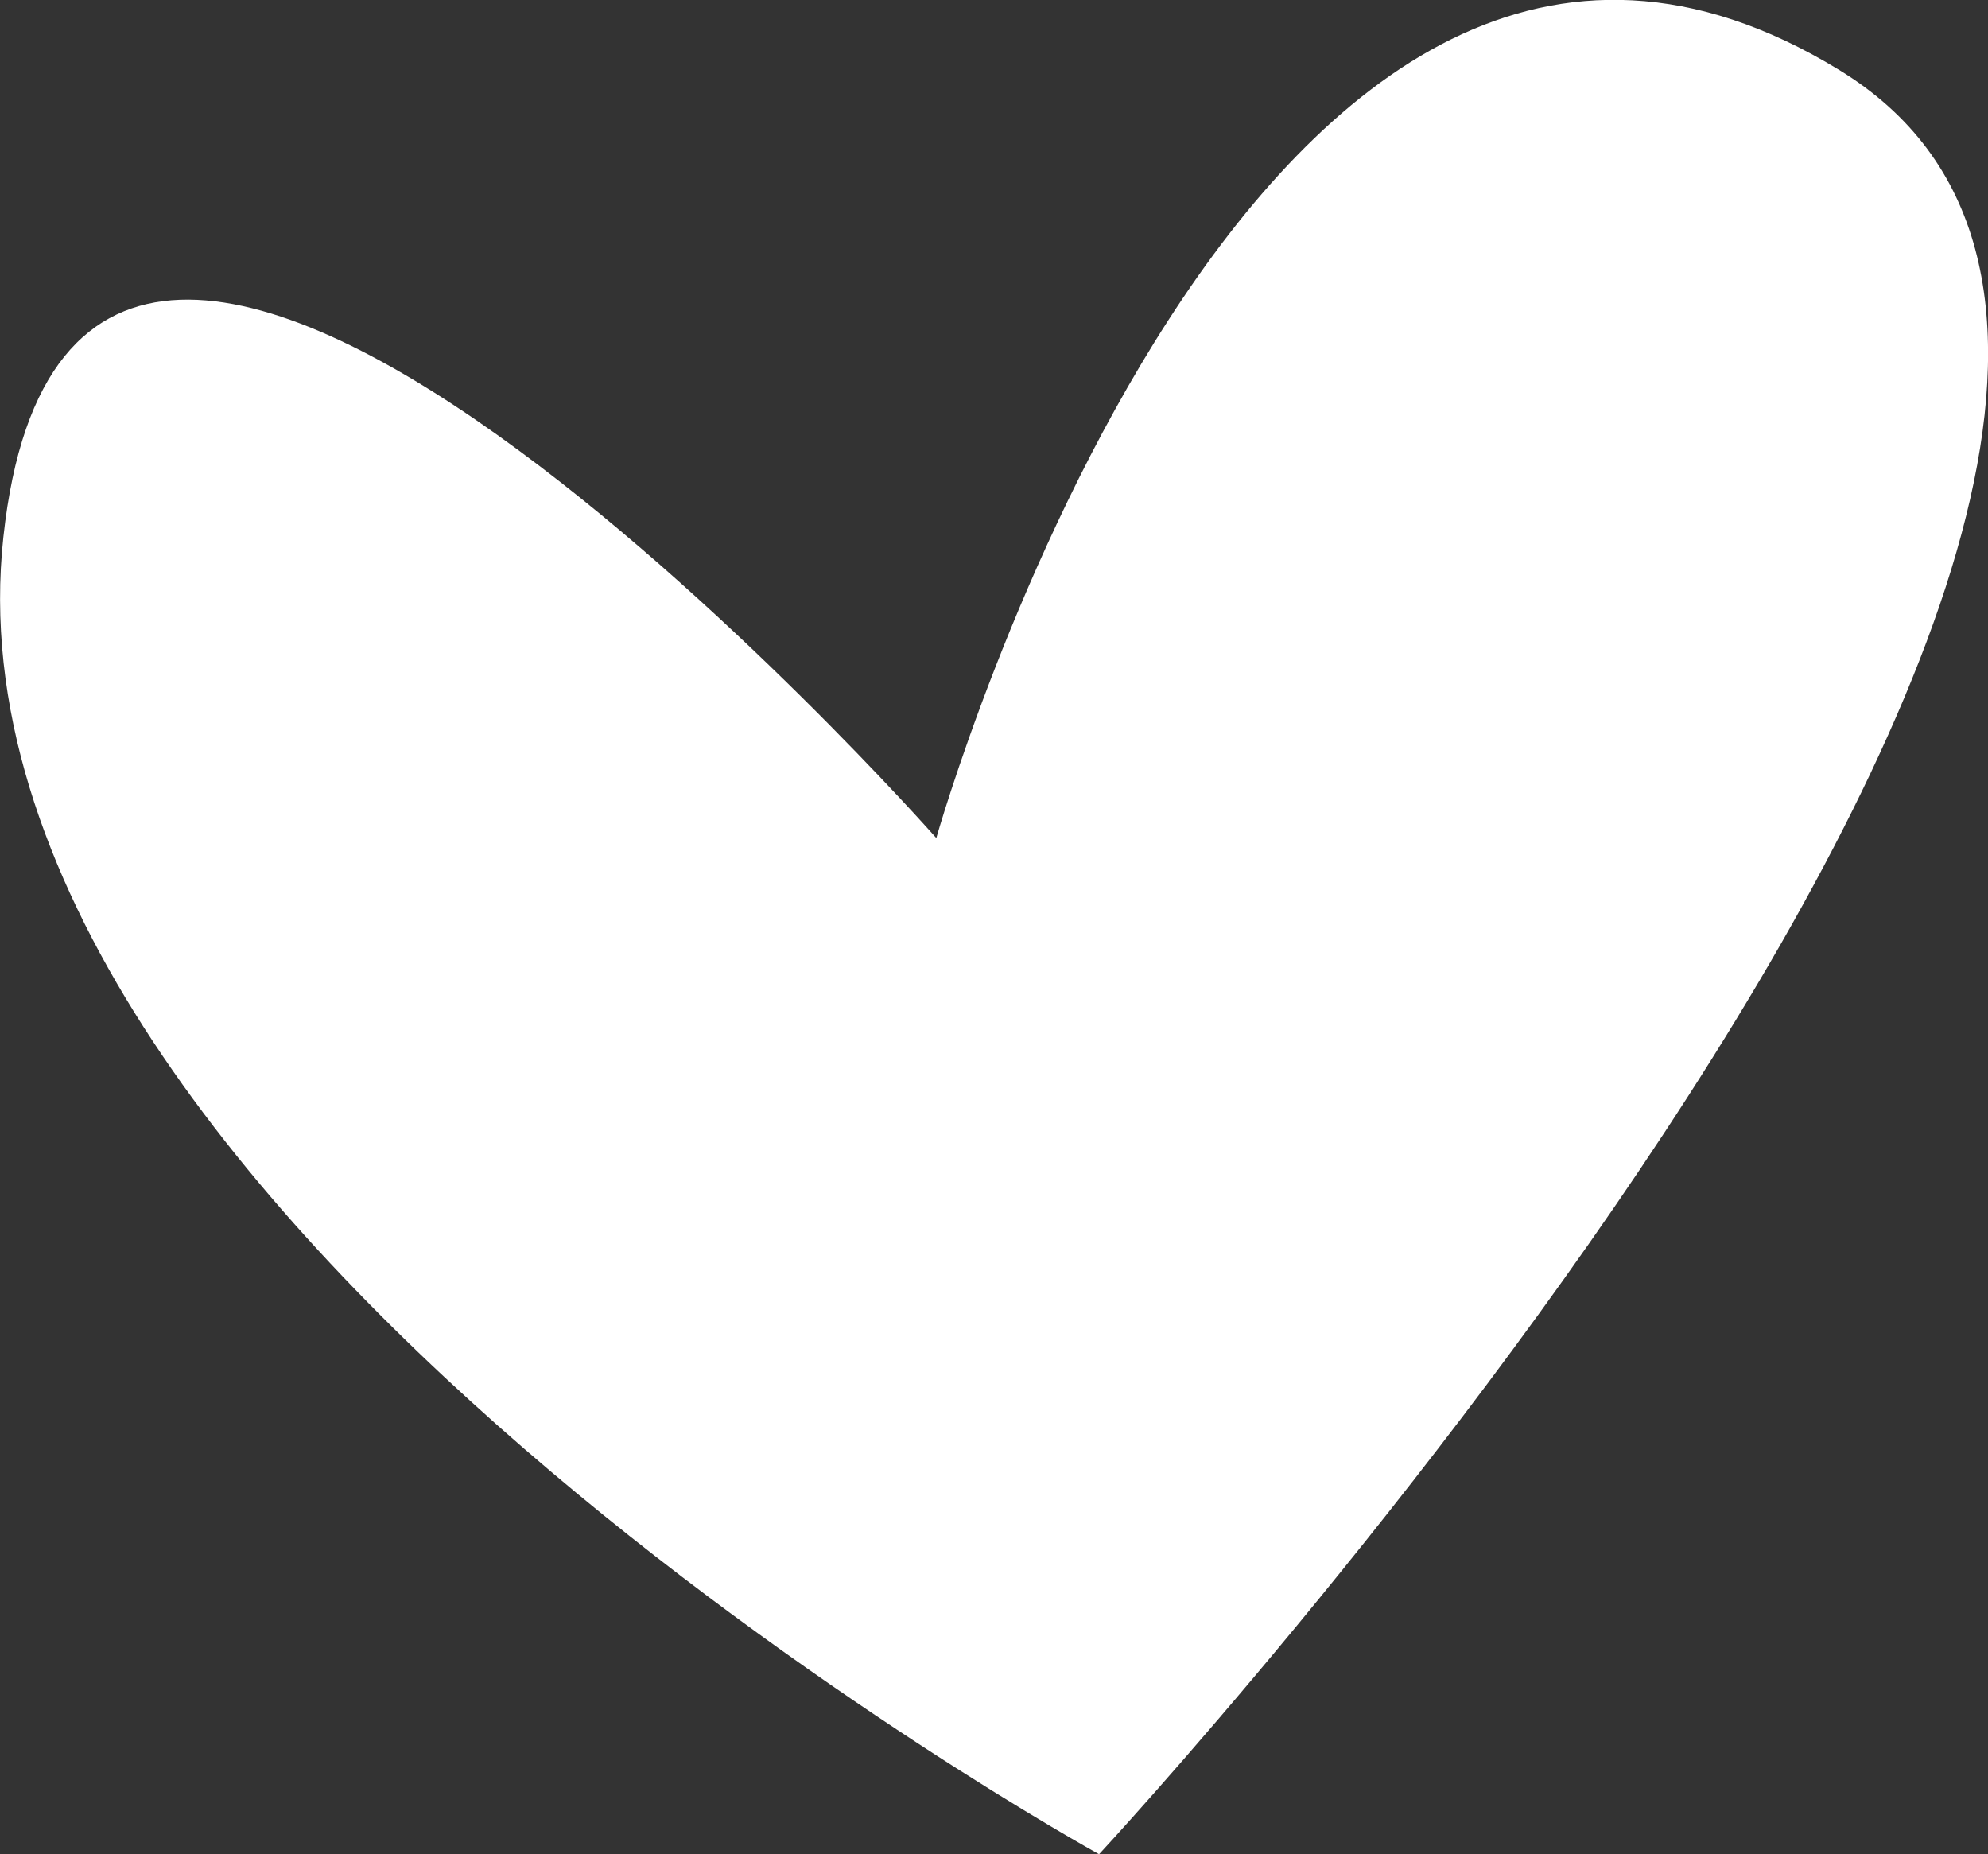
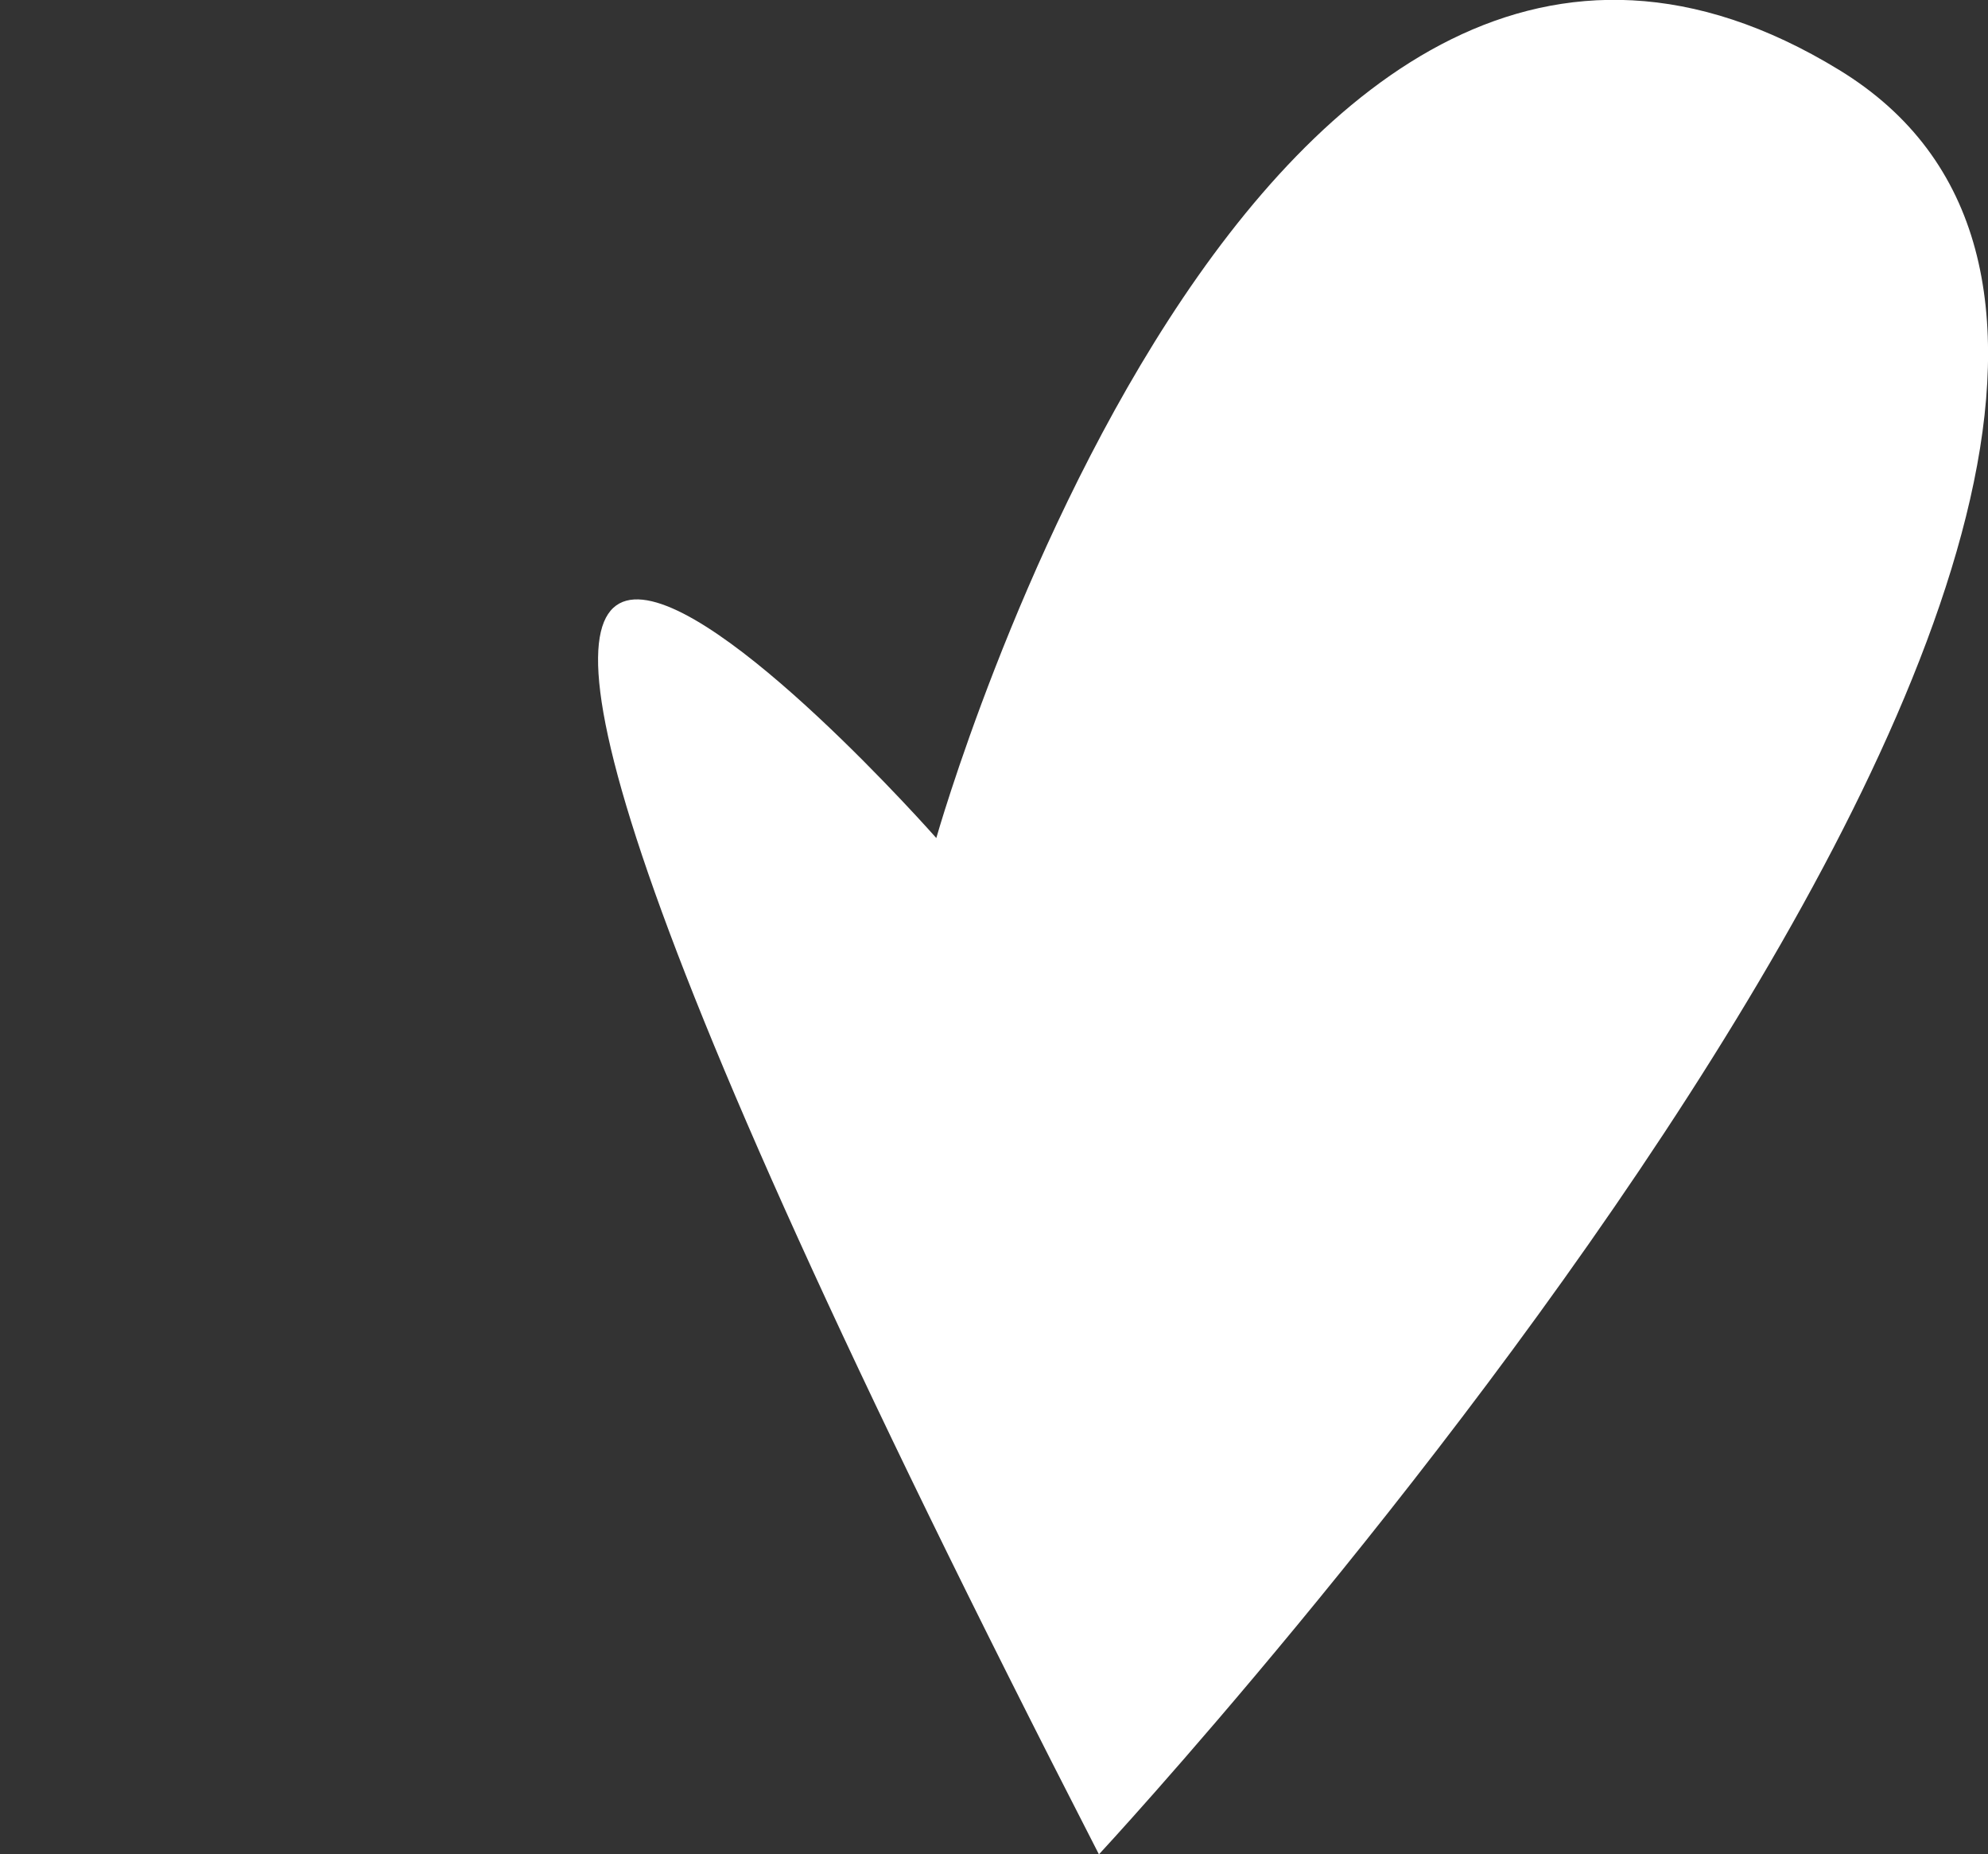
<svg xmlns="http://www.w3.org/2000/svg" width="222" height="207" viewBox="0 0 222 207" fill="none">
  <rect x="0" y="0" width="222" height="207" fill="#333333" stroke="none" />
-   <path d="M122.702 207C122.702 207 -7.817 135.175 0.379 59.95C8.527 -15.275 104.557 93.564 104.557 93.564C104.557 93.564 140.088 -32.082 205.371 7.805C270.654 47.644 122.749 207 122.749 207H122.702Z" fill="white" />
+   <path d="M122.702 207C8.527 -15.275 104.557 93.564 104.557 93.564C104.557 93.564 140.088 -32.082 205.371 7.805C270.654 47.644 122.749 207 122.749 207H122.702Z" fill="white" />
</svg>